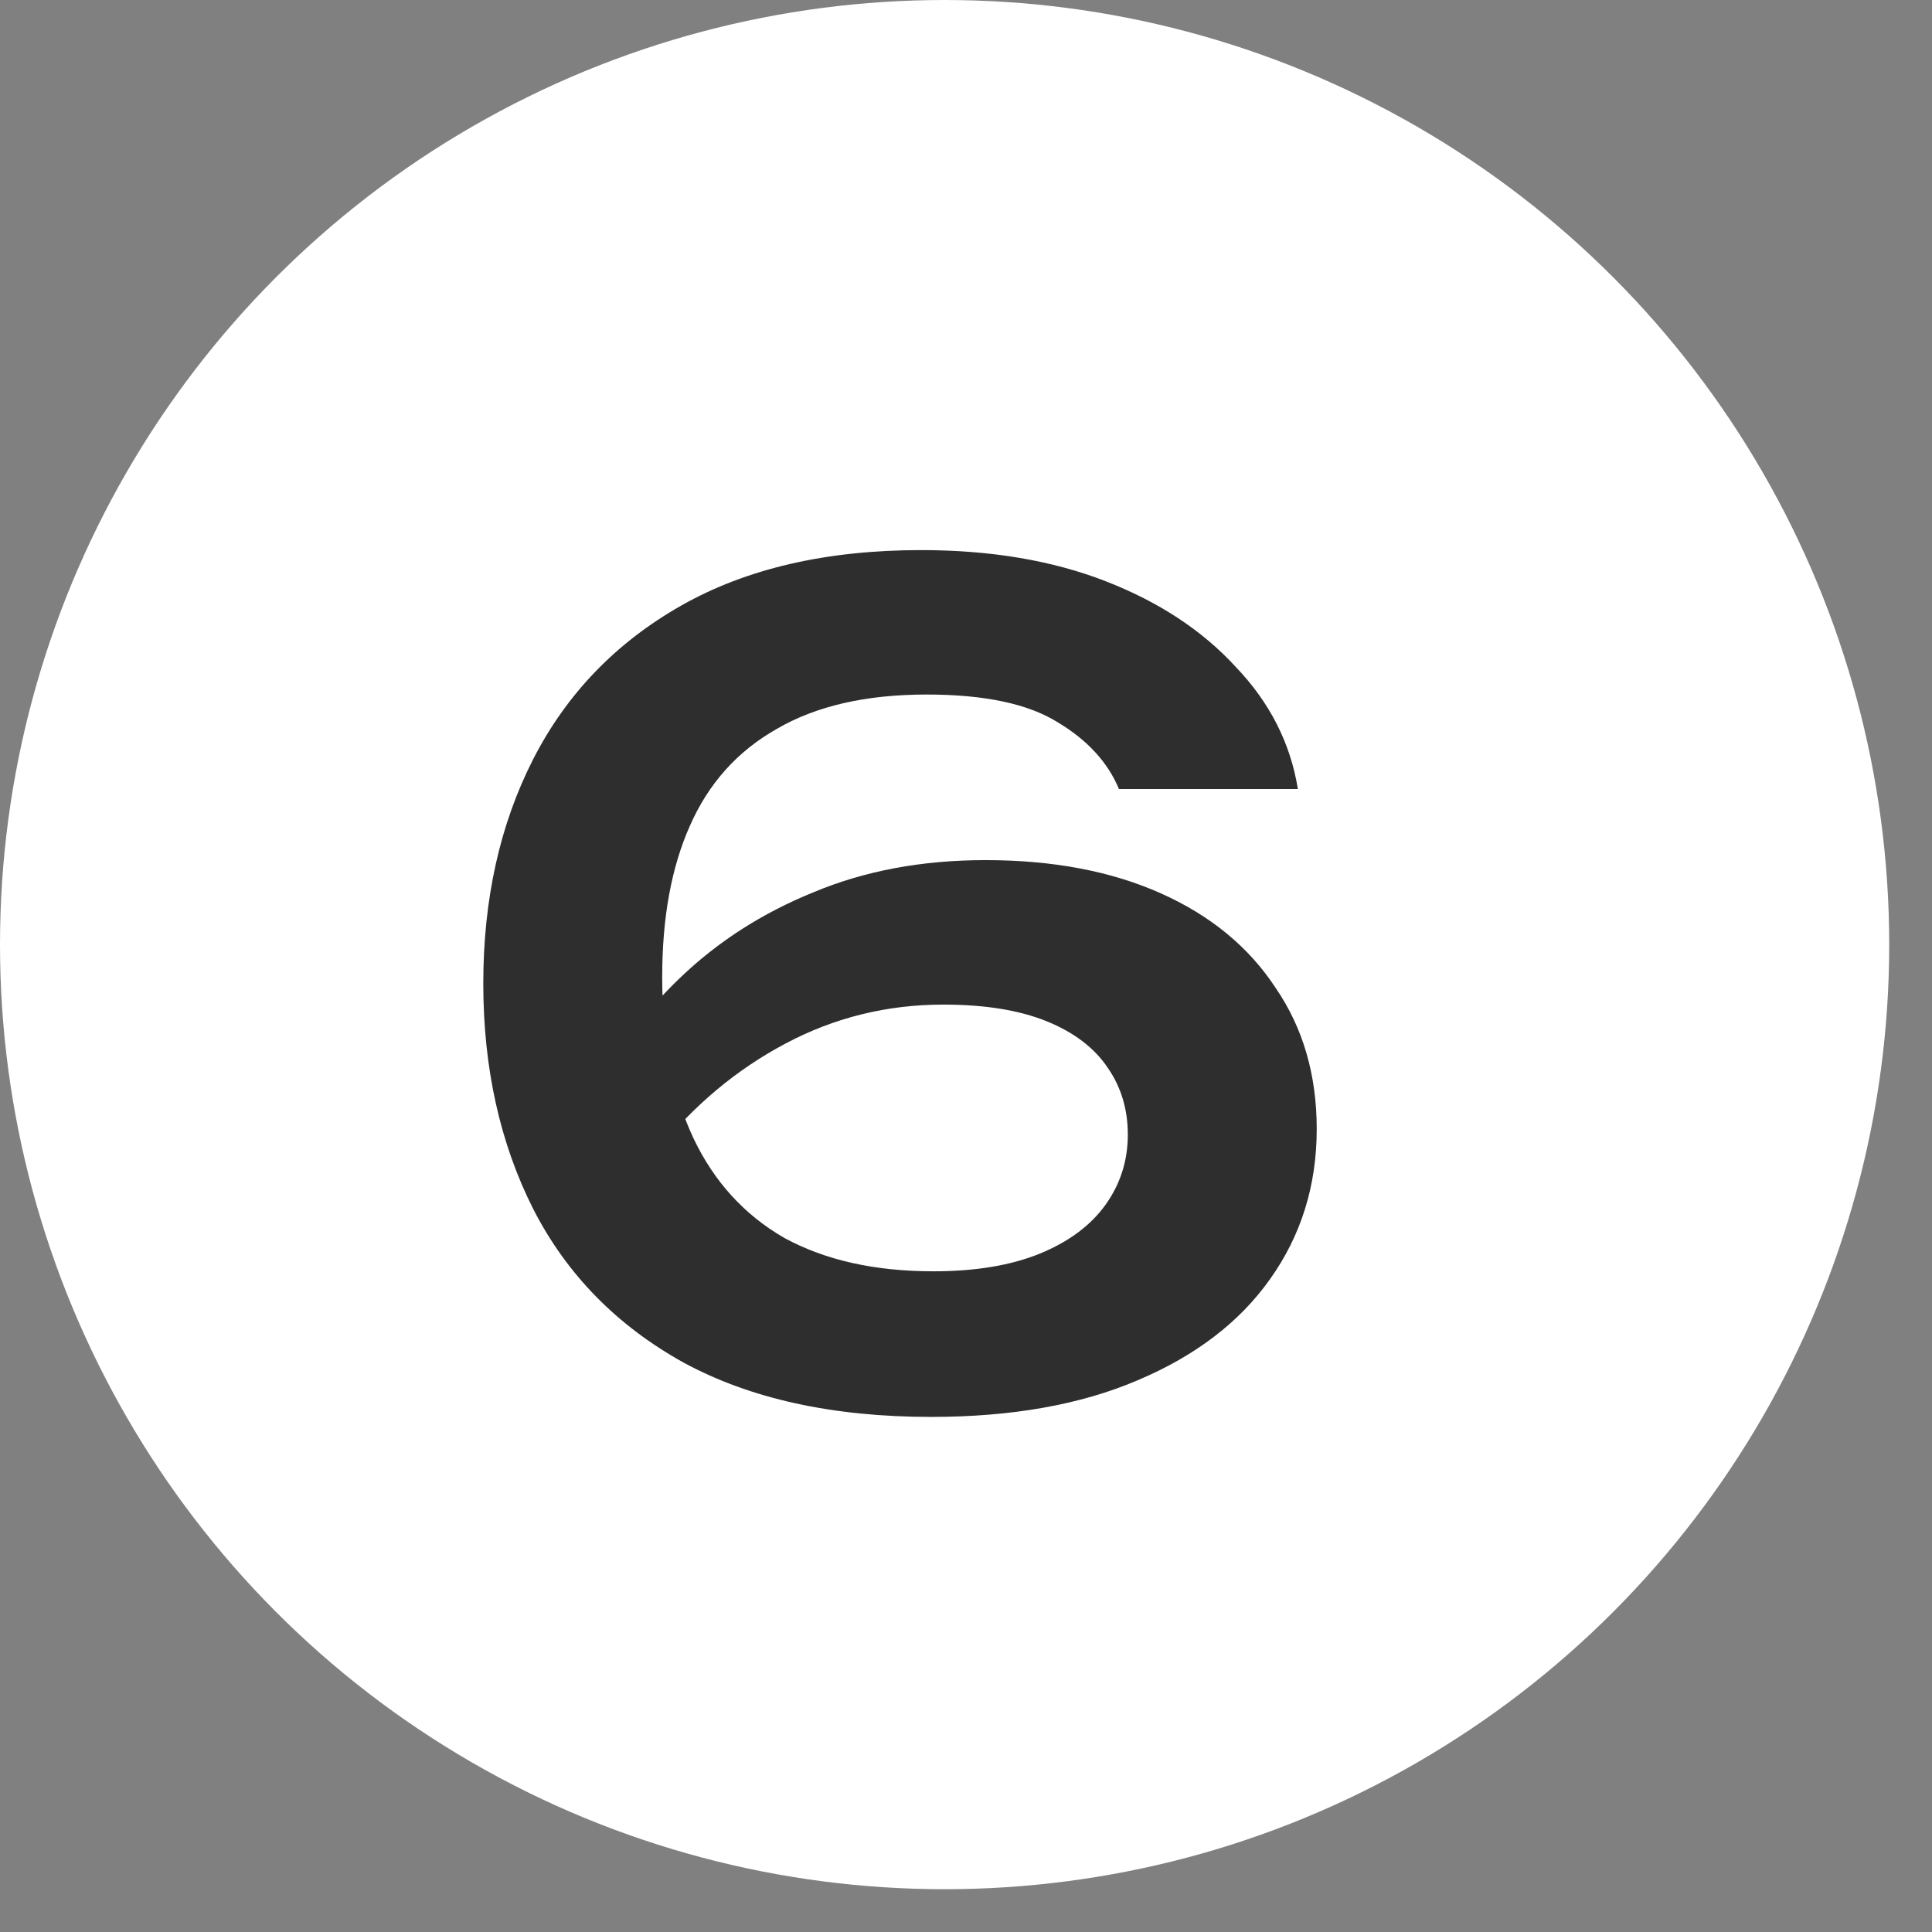
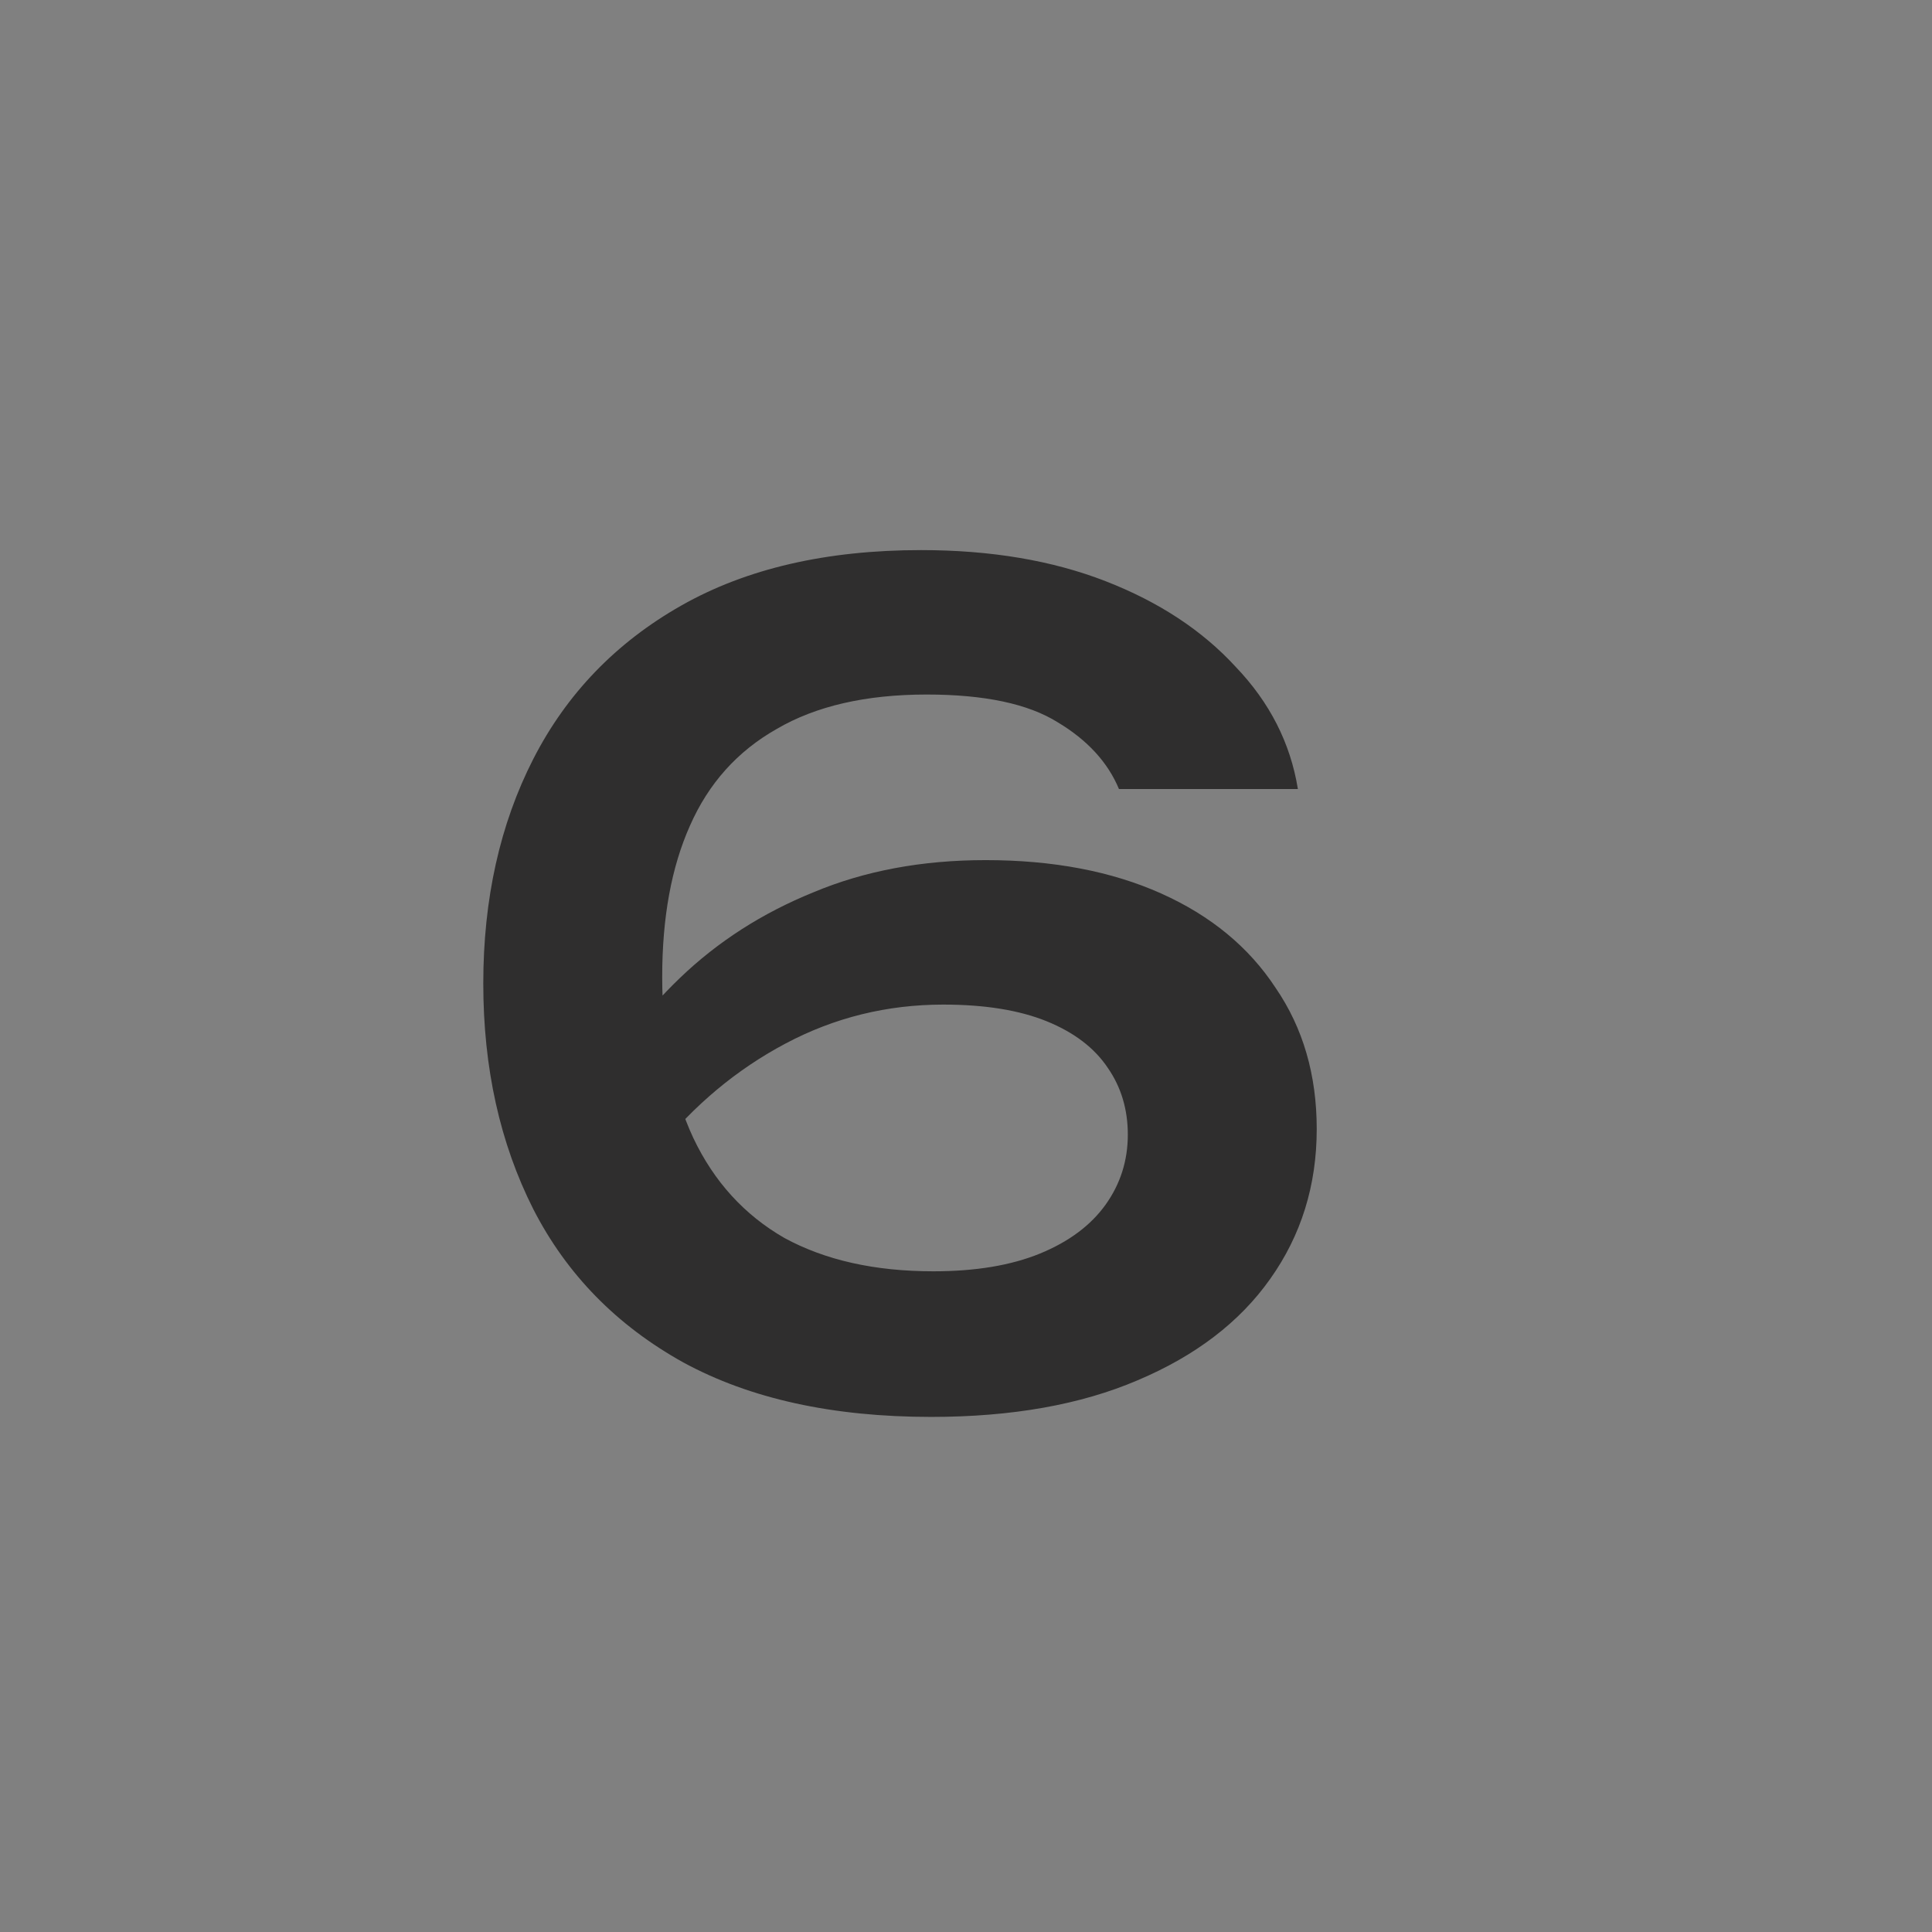
<svg xmlns="http://www.w3.org/2000/svg" width="41" height="41" viewBox="0 0 41 41" fill="none">
  <rect x="0" y="0" width="41" height="41" fill="#808080" stroke="none" />
-   <circle cx="20.046" cy="20.046" r="20.046" fill="white" />
  <path d="M19.548 11.674C21.026 11.674 22.331 11.894 23.463 12.334C24.595 12.774 25.514 13.379 26.222 14.15C26.945 14.905 27.385 15.769 27.543 16.744H23.746C23.51 16.178 23.077 15.706 22.448 15.329C21.82 14.936 20.892 14.739 19.666 14.739C18.376 14.739 17.315 14.983 16.482 15.47C15.649 15.942 15.036 16.626 14.642 17.522C14.249 18.403 14.053 19.472 14.053 20.73C14.053 22.066 14.273 23.206 14.713 24.149C15.153 25.077 15.798 25.784 16.647 26.272C17.512 26.743 18.565 26.979 19.807 26.979C20.703 26.979 21.458 26.853 22.071 26.602C22.684 26.35 23.148 26.004 23.463 25.564C23.777 25.124 23.934 24.629 23.934 24.078C23.934 23.544 23.793 23.072 23.51 22.663C23.227 22.239 22.794 21.909 22.213 21.673C21.631 21.437 20.9 21.319 20.019 21.319C18.825 21.319 17.708 21.594 16.671 22.145C15.633 22.695 14.729 23.45 13.959 24.409L12.473 23.371C12.976 22.396 13.628 21.523 14.43 20.753C15.232 19.983 16.175 19.377 17.26 18.937C18.345 18.481 19.564 18.253 20.916 18.253C22.346 18.253 23.588 18.489 24.642 18.961C25.695 19.433 26.505 20.101 27.071 20.965C27.653 21.814 27.943 22.813 27.943 23.96C27.943 25.155 27.613 26.217 26.953 27.144C26.308 28.056 25.373 28.771 24.146 29.29C22.936 29.809 21.474 30.069 19.76 30.069C17.669 30.069 15.916 29.683 14.501 28.913C13.086 28.127 12.025 27.042 11.317 25.659C10.61 24.259 10.256 22.663 10.256 20.871C10.256 19.079 10.61 17.491 11.317 16.107C12.025 14.724 13.07 13.639 14.454 12.853C15.837 12.067 17.535 11.674 19.548 11.674Z" fill="#2F2E2E" />
</svg>